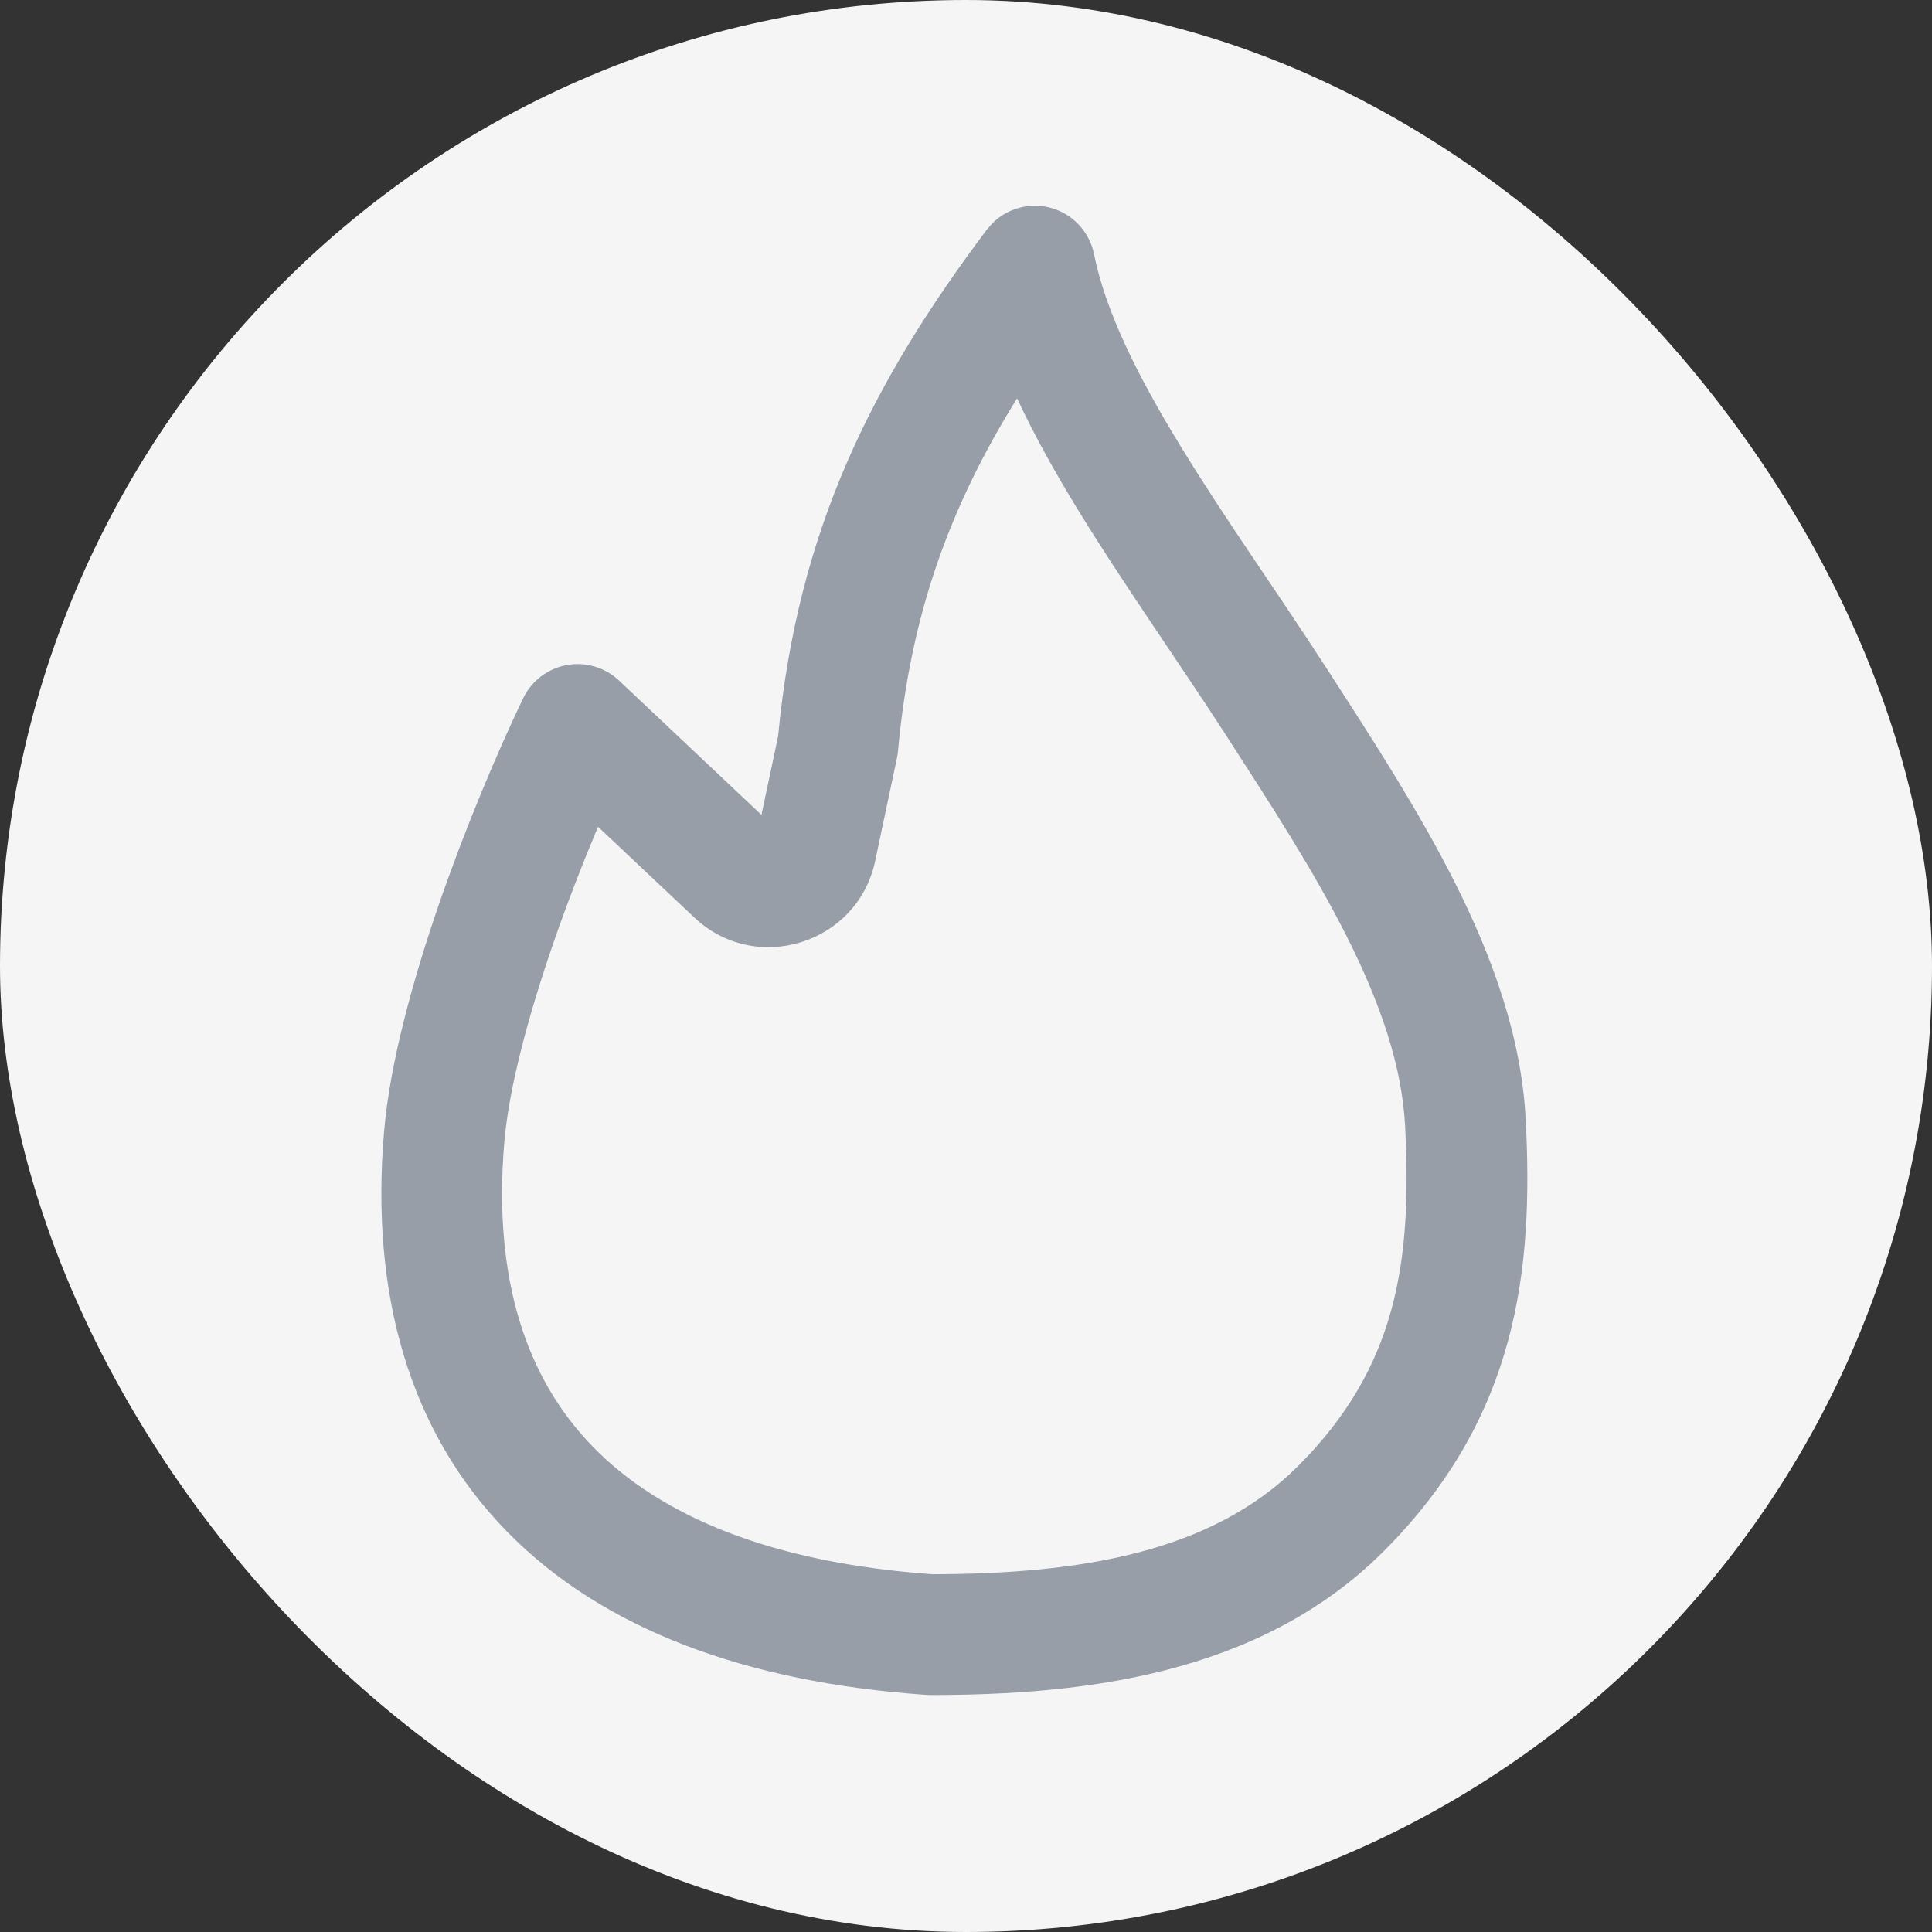
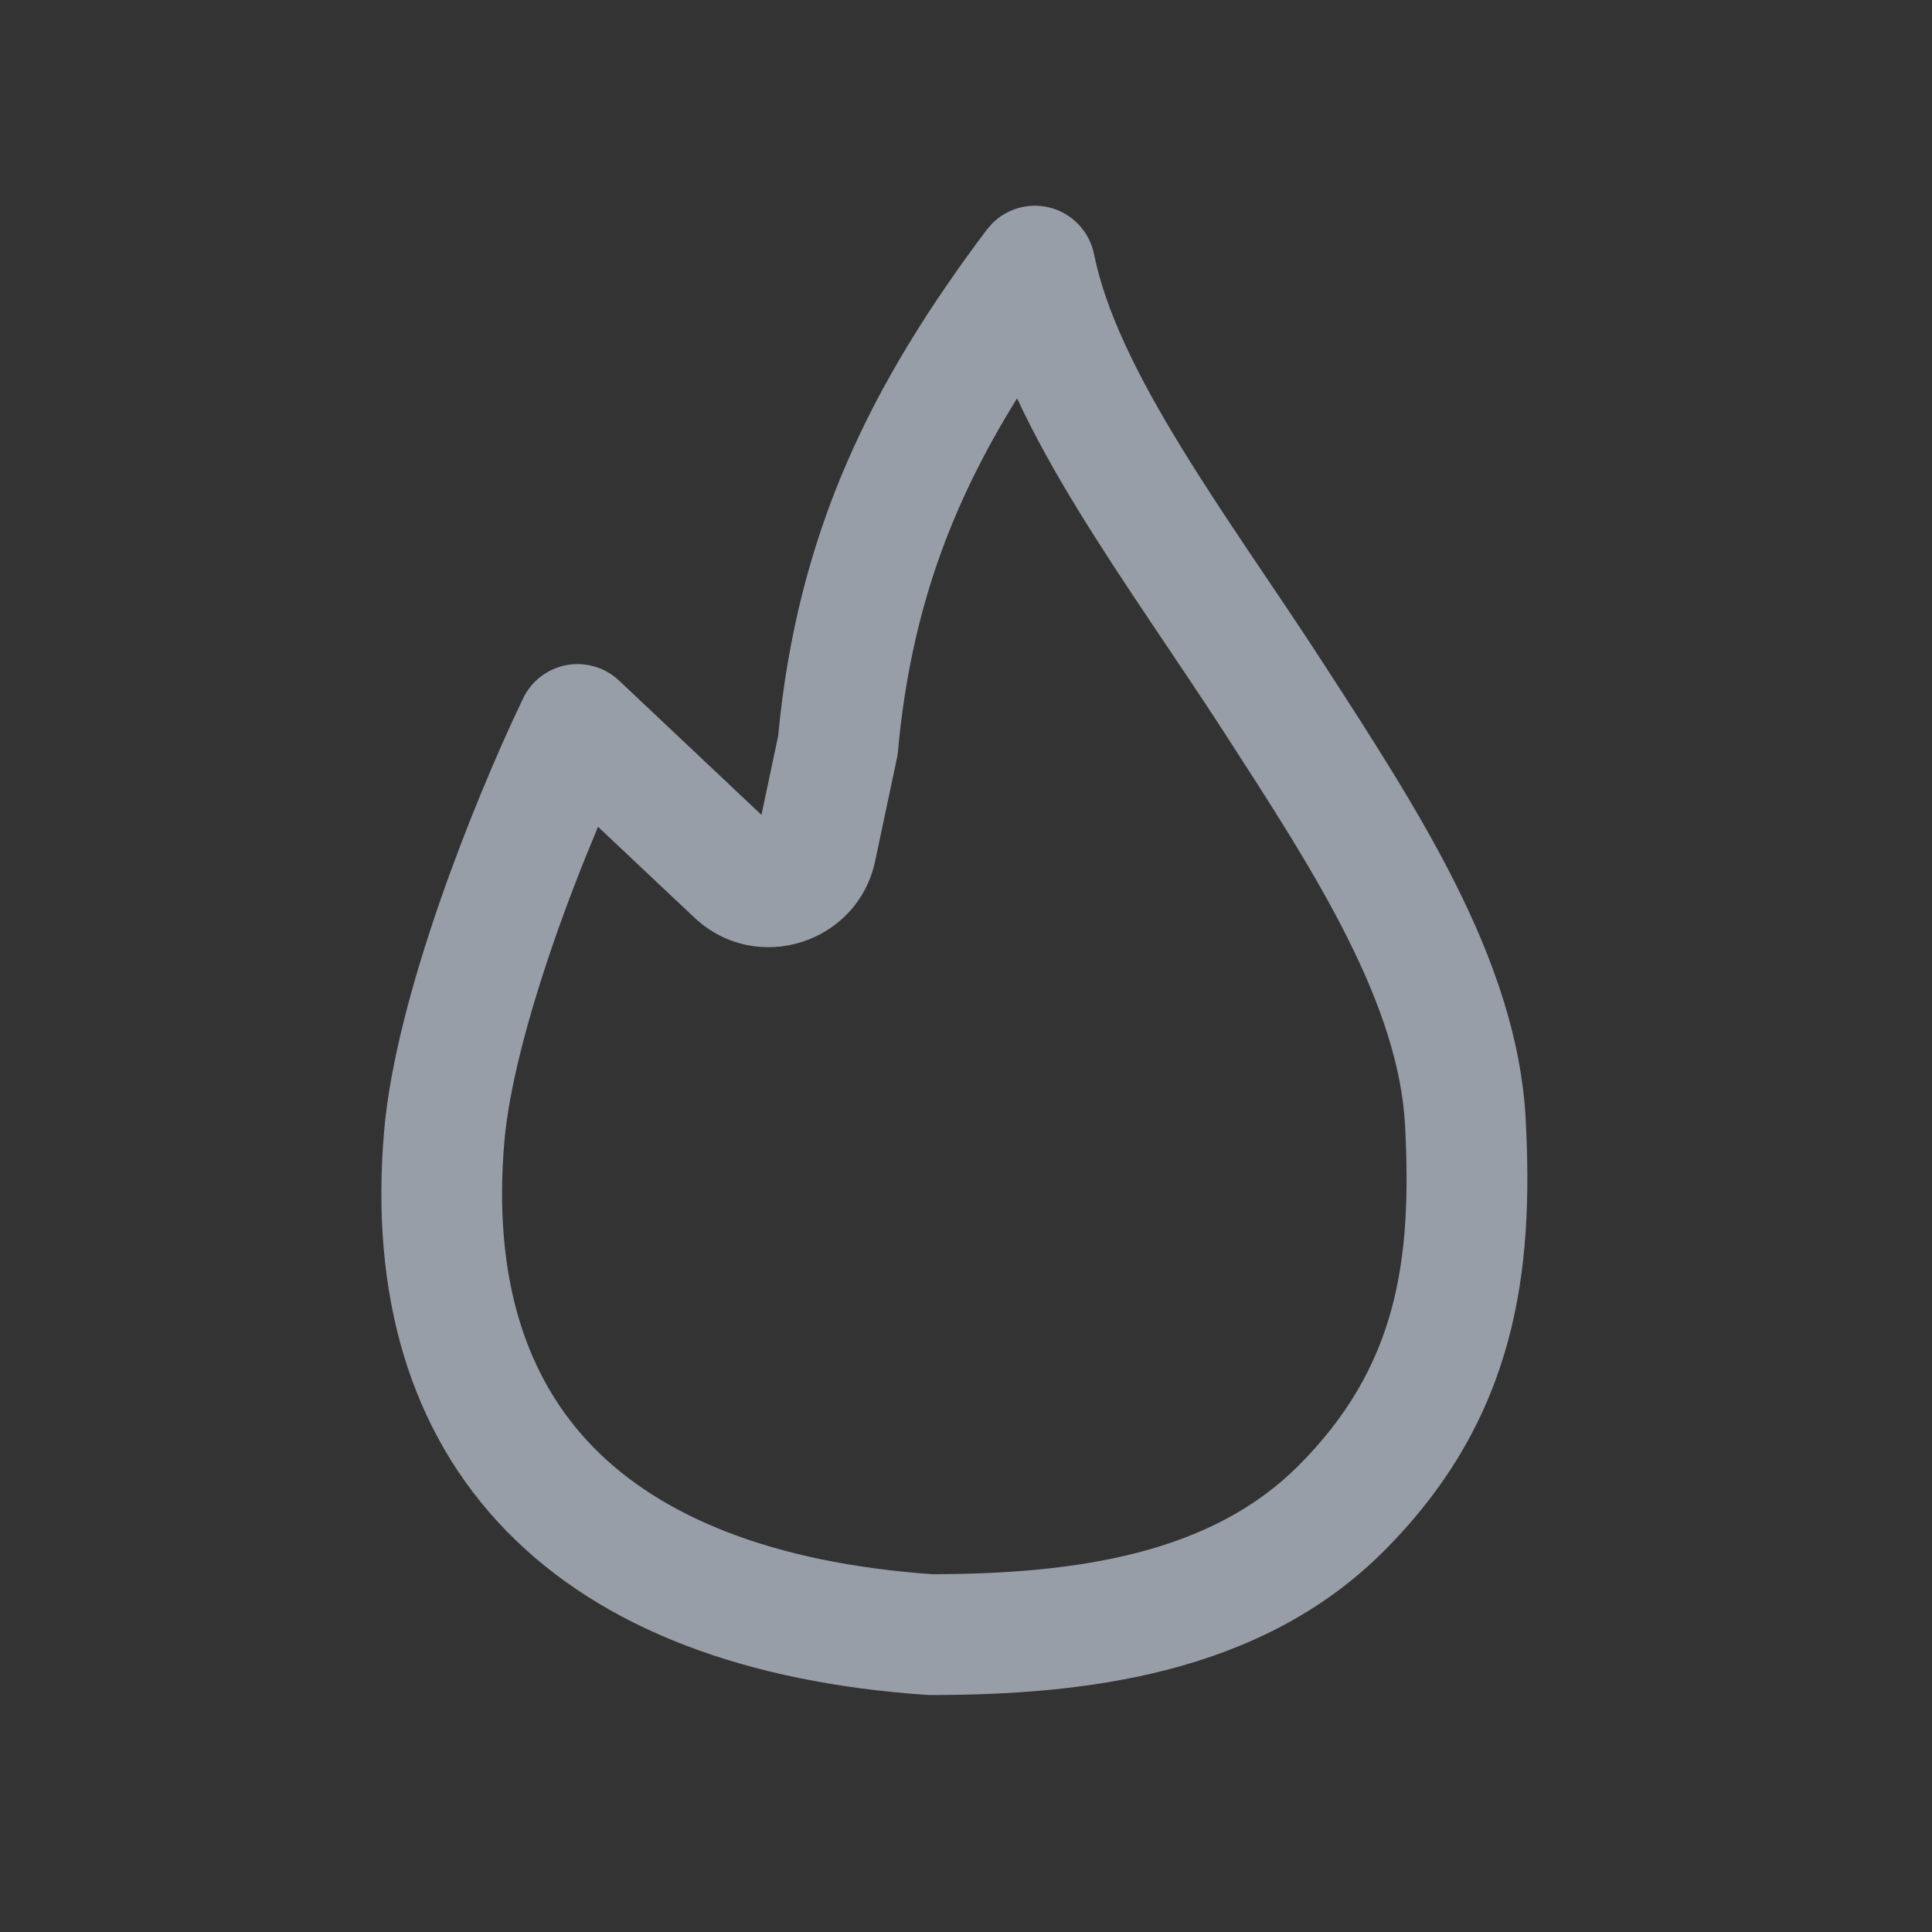
<svg xmlns="http://www.w3.org/2000/svg" width="32" height="32" viewBox="0 0 32 32" fill="none">
  <rect x="0" y="0" width="32" height="32" fill="#333333" stroke="none" />
-   <rect width="32" height="32" rx="16" fill="#F5F5F5" />
  <path d="M16.438 3.697C16.678 3.459 17.026 3.356 17.362 3.432C17.746 3.519 18.043 3.825 18.121 4.211C18.31 5.149 18.828 6.205 19.555 7.392C20.295 8.603 21.123 9.755 21.969 11.064C22.701 12.197 23.489 13.407 24.105 14.633C24.721 15.861 25.201 17.178 25.271 18.55C25.398 21.024 25.143 23.469 22.917 25.695C20.858 27.754 17.913 28.075 15.404 28.075C15.381 28.075 15.358 28.074 15.335 28.072C12.375 27.867 9.984 26.993 8.392 25.362C6.779 23.71 6.131 21.43 6.362 18.736C6.46 17.598 6.839 16.229 7.274 14.967C7.715 13.692 8.238 12.457 8.664 11.567C8.802 11.28 9.069 11.075 9.383 11.016C9.696 10.958 10.02 11.053 10.252 11.271L12.612 13.497L12.888 12.194C13.212 8.773 14.45 6.328 16.342 3.807L16.438 3.697ZM16.846 6.598C15.75 8.362 15.082 10.146 14.873 12.446C14.87 12.485 14.864 12.524 14.855 12.562L14.496 14.259C14.205 15.634 12.522 16.16 11.5 15.197L9.905 13.694C9.655 14.29 9.397 14.95 9.165 15.621C8.746 16.835 8.431 18.018 8.354 18.907C8.16 21.18 8.716 22.831 9.823 23.966C10.947 25.117 12.783 25.885 15.444 26.074C17.878 26.07 20.063 25.72 21.502 24.281C23.143 22.64 23.388 20.889 23.273 18.653C23.223 17.671 22.872 16.636 22.316 15.529C21.76 14.42 21.037 13.309 20.288 12.149C19.53 10.975 18.588 9.644 17.849 8.435C17.483 7.837 17.136 7.221 16.846 6.598Z" fill="#979EA8" />
</svg>